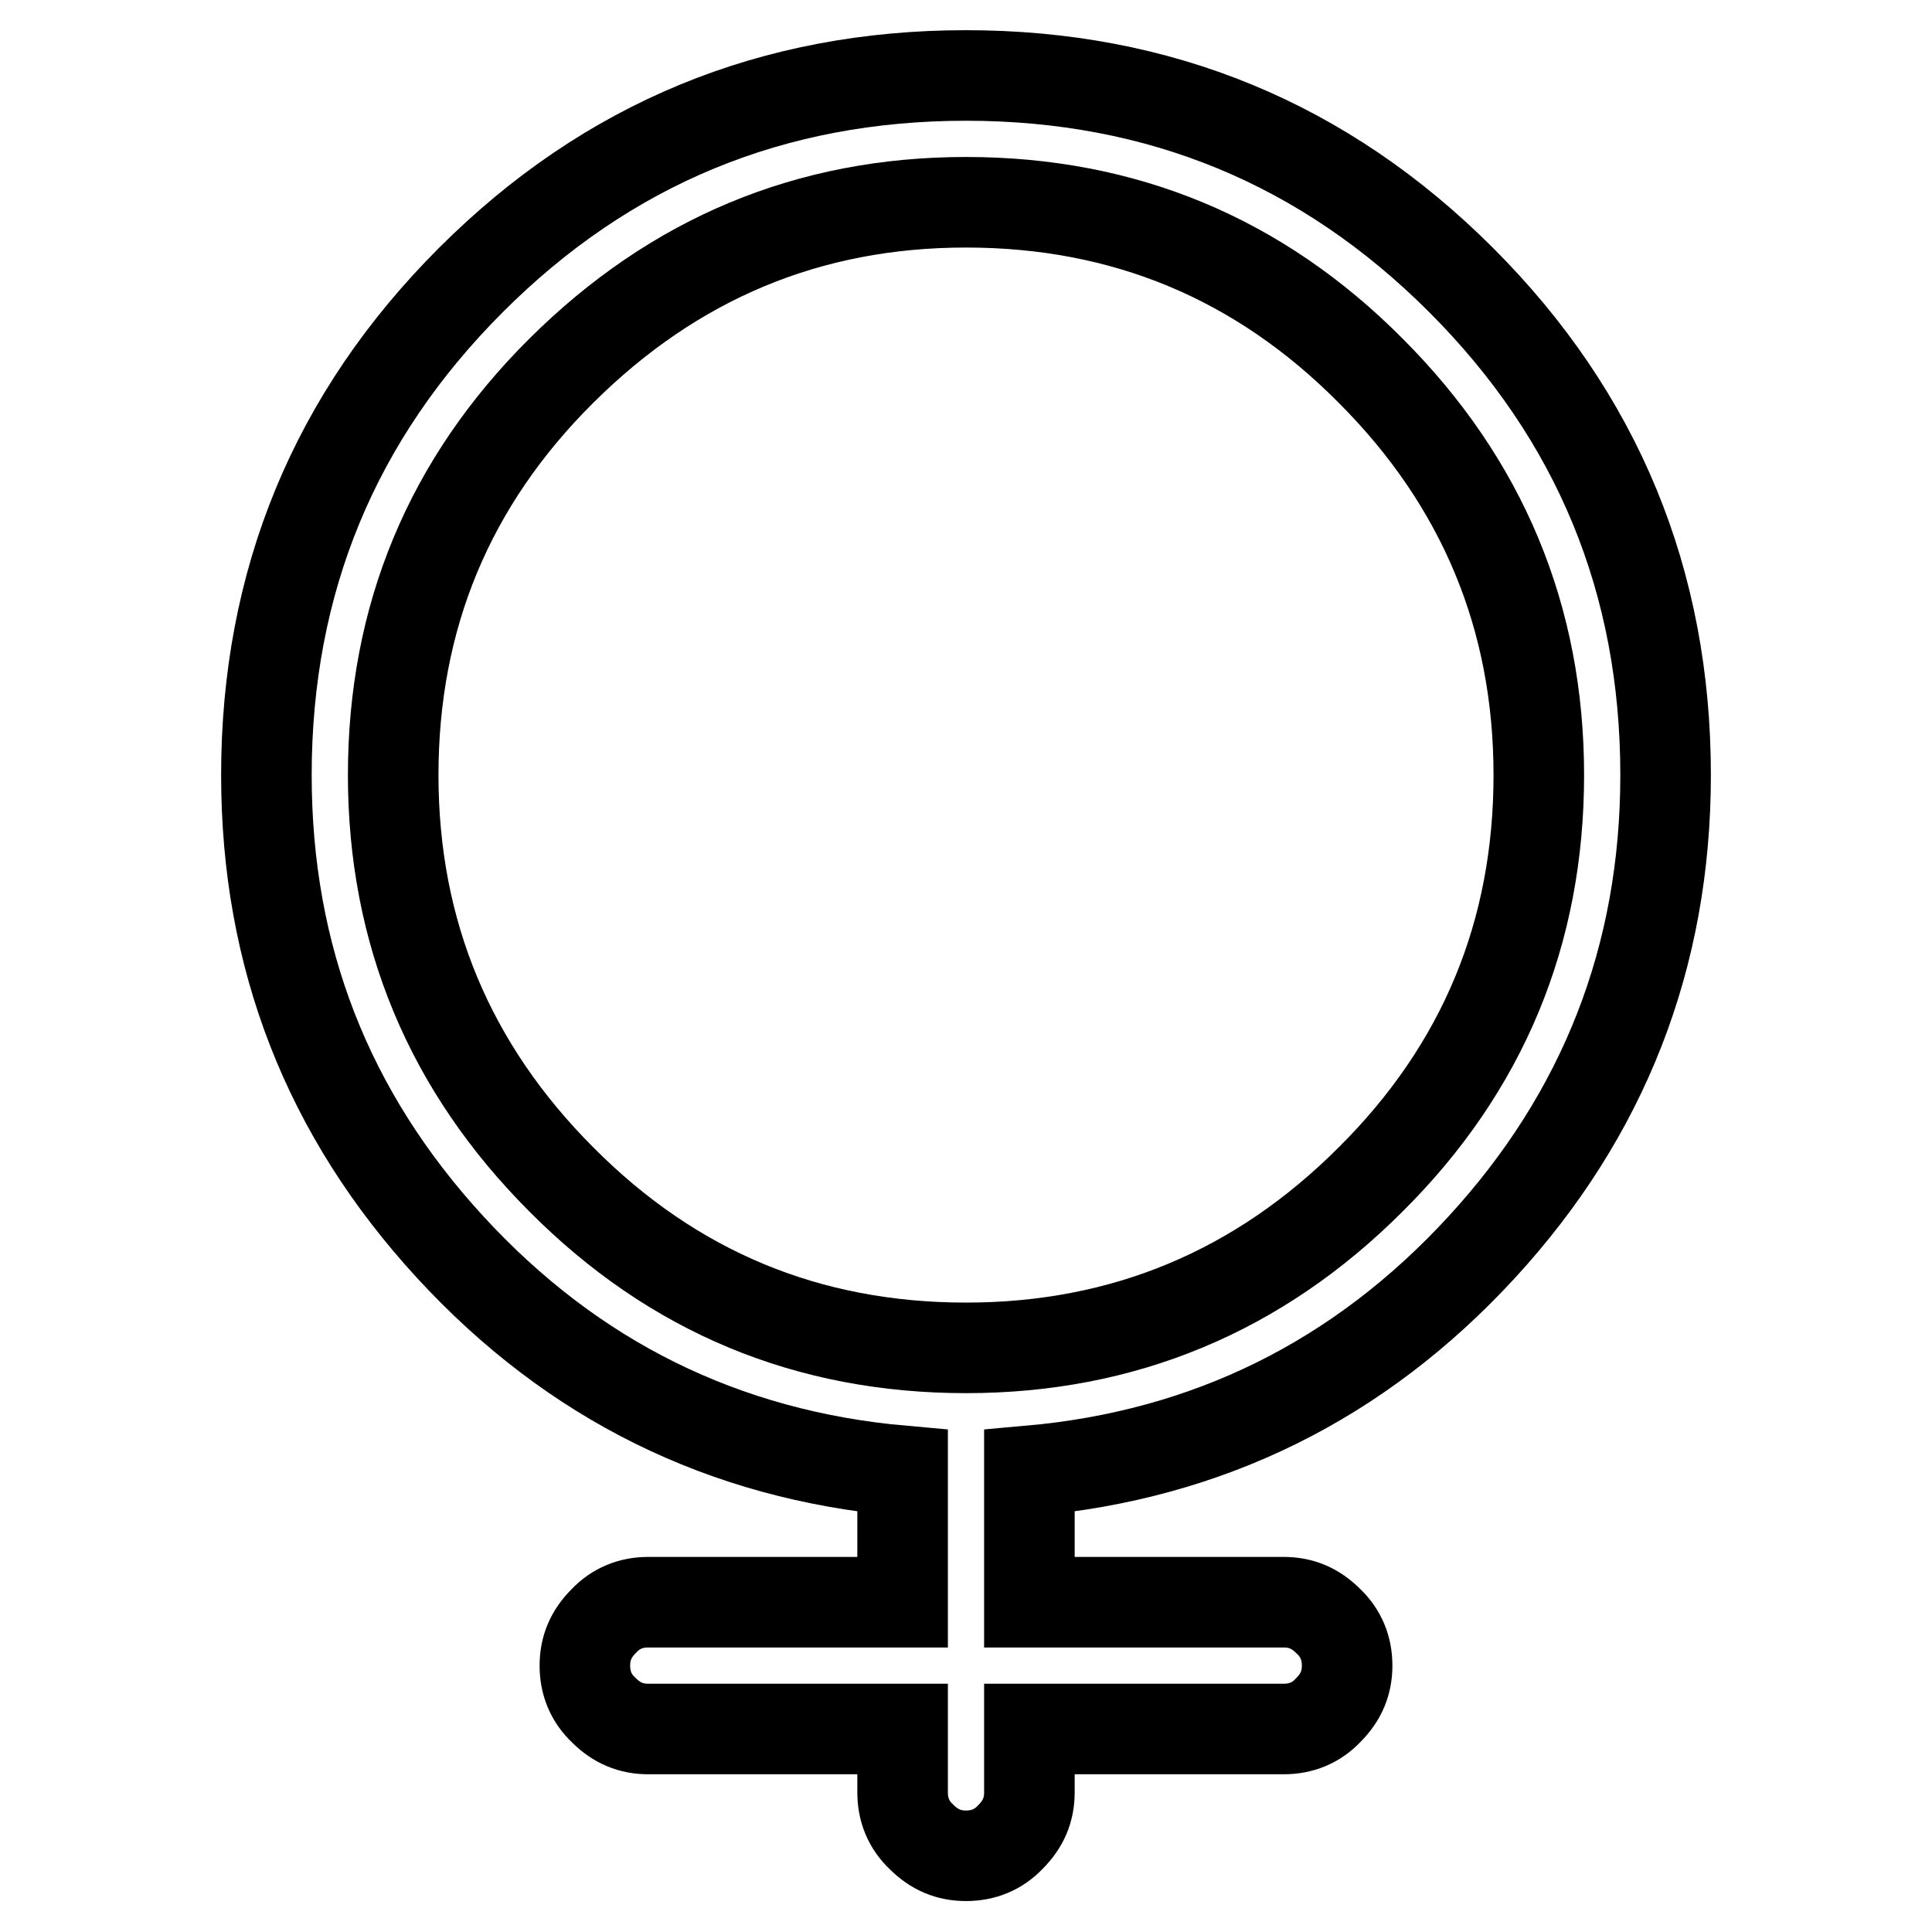
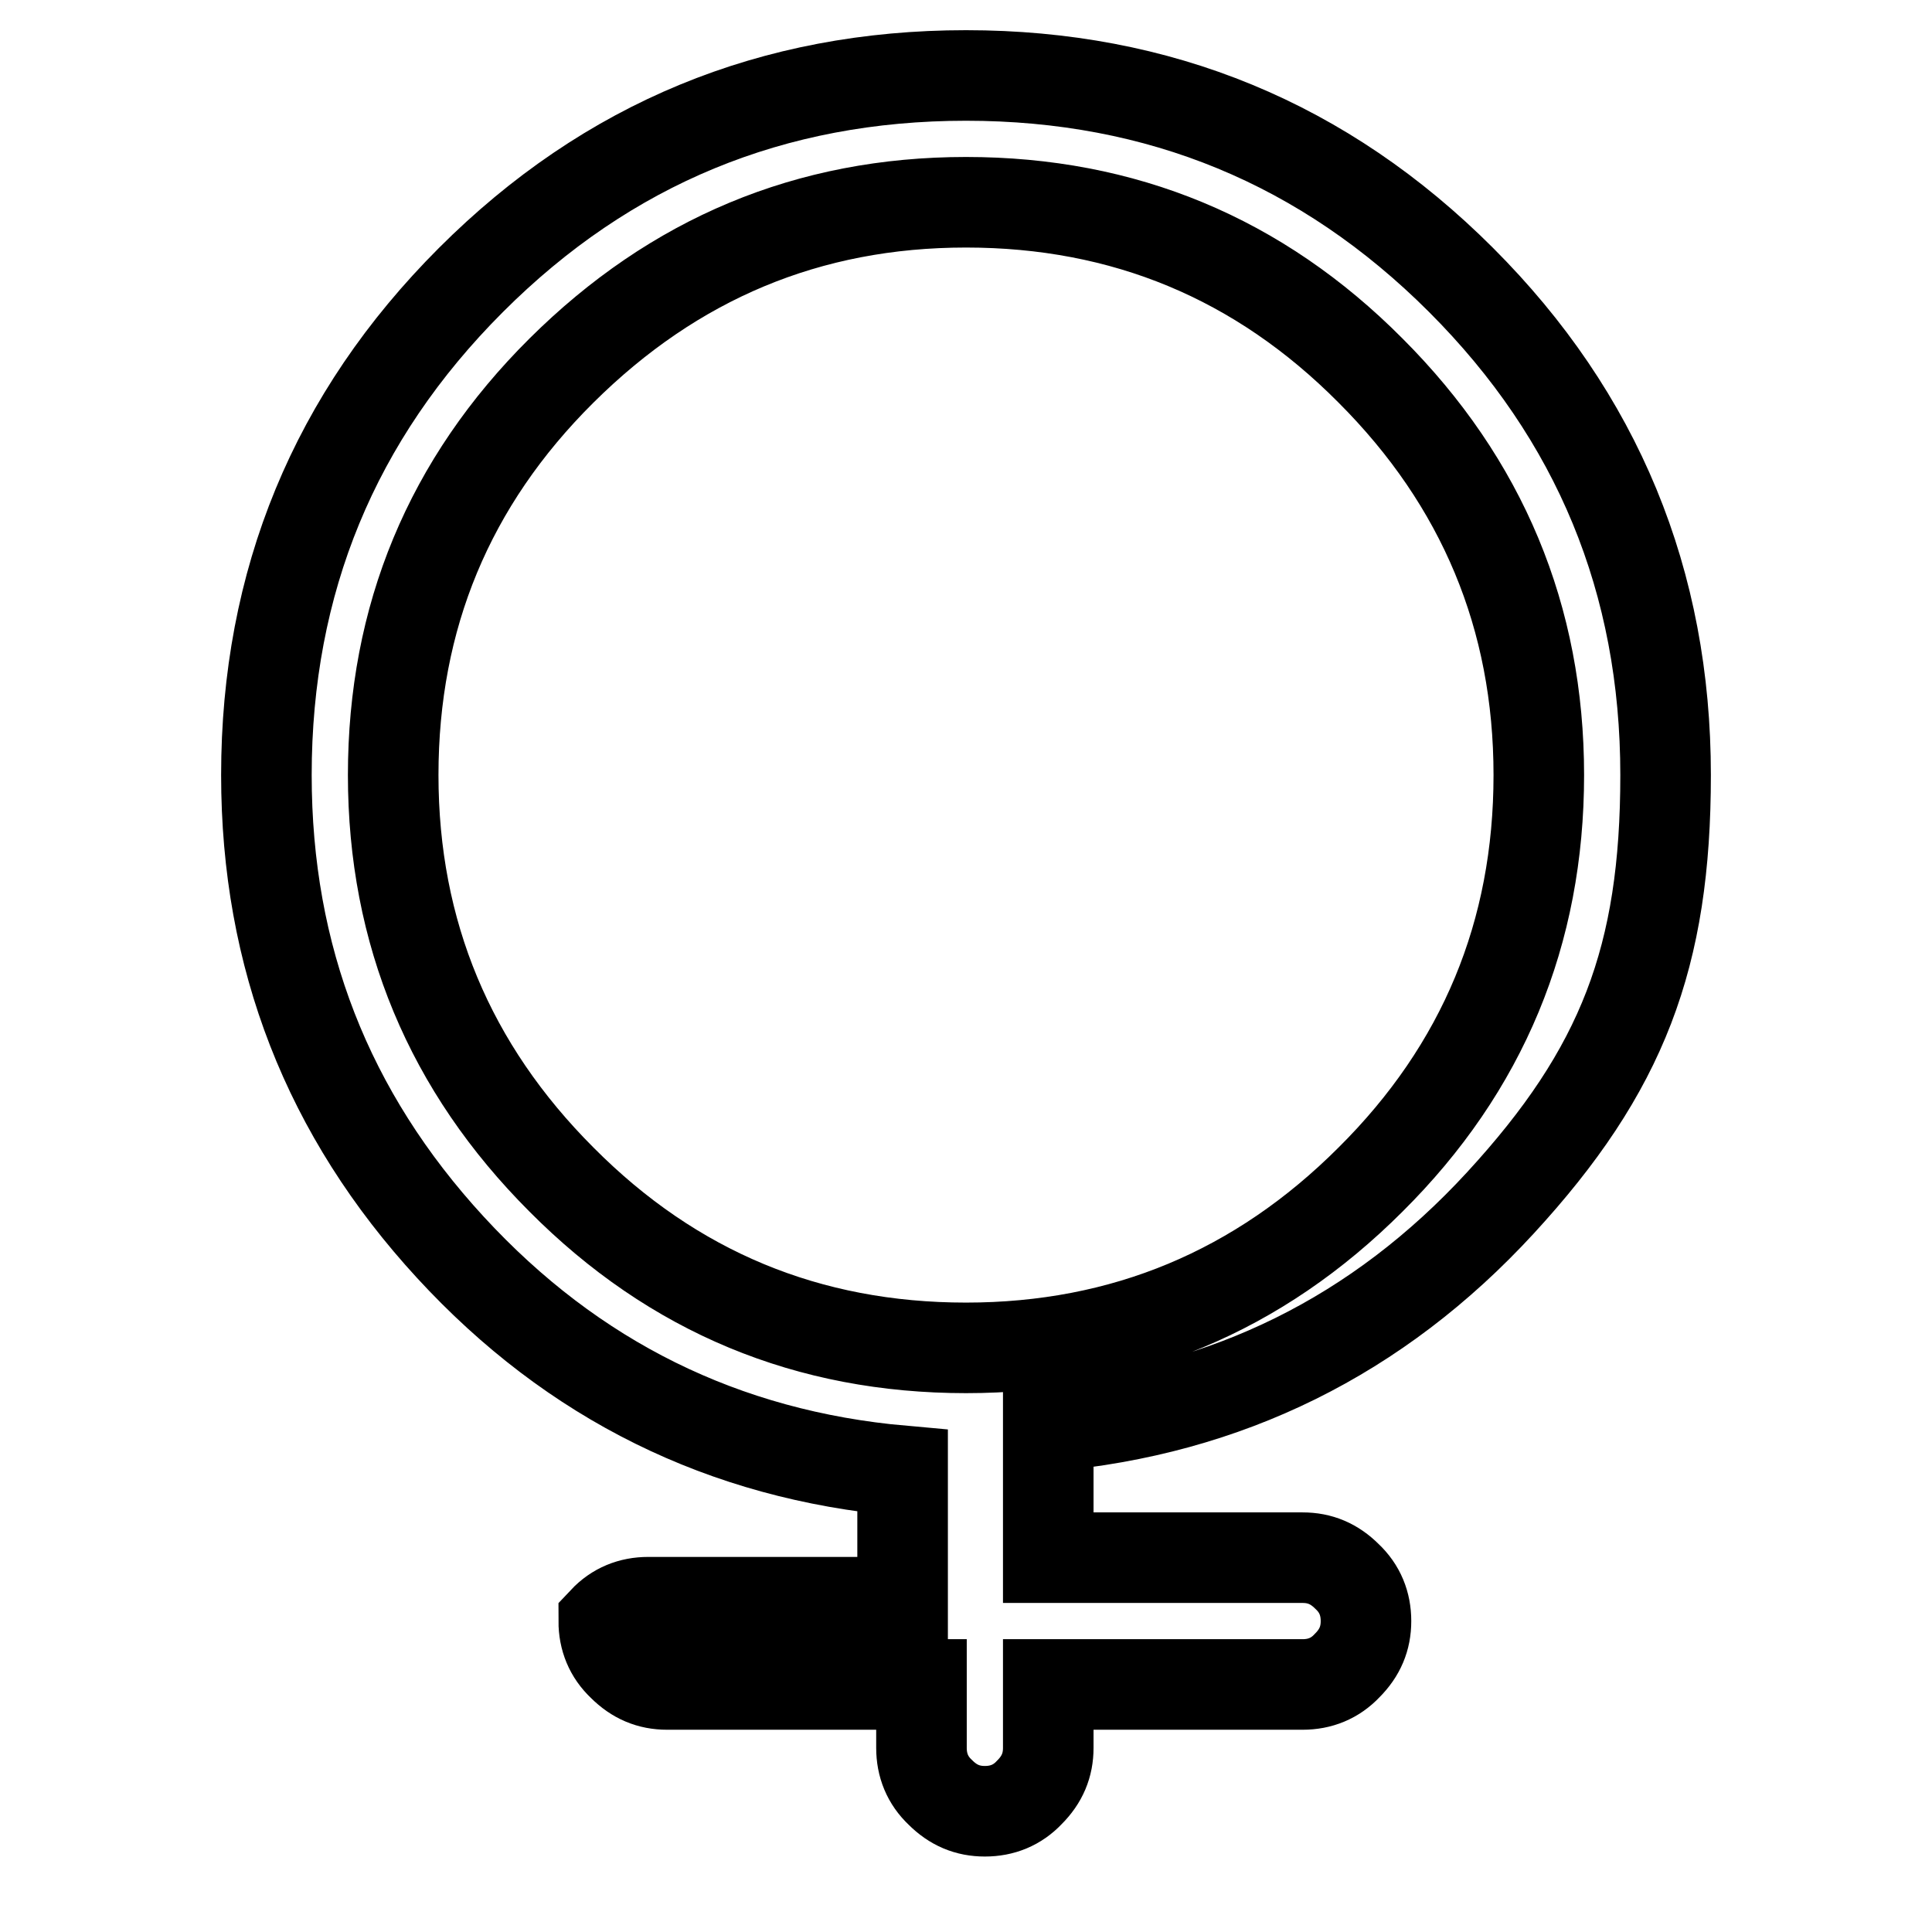
<svg xmlns="http://www.w3.org/2000/svg" version="1.1" x="0px" y="0px" viewBox="0 0 256 256" enable-background="new 0 0 256 256" xml:space="preserve">
  <g>
-     <path stroke-width="12" fill-opacity="0" stroke="#000000" d="M220.7,102.7c0-25.6-9-47.5-27.1-65.6C175.5,19,153.6,10,128,10s-47.5,9-65.6,27.1 c-18.1,18.1-27.1,40-27.1,65.6c0,24.1,8.1,44.9,24.4,62.6c16.2,17.6,36.2,27.5,59.9,29.6v17.4H85.9c-2.3,0-4.3,0.8-5.9,2.5 c-1.7,1.7-2.5,3.6-2.5,5.9c0,2.3,0.8,4.3,2.5,5.9c1.7,1.7,3.6,2.5,5.9,2.5h33.7v8.4c0,2.3,0.8,4.3,2.5,5.9c1.7,1.7,3.6,2.5,5.9,2.5 s4.3-0.8,5.9-2.5c1.7-1.7,2.5-3.6,2.5-5.9v-8.4h33.7c2.3,0,4.3-0.8,5.9-2.5c1.7-1.7,2.5-3.6,2.5-5.9c0-2.3-0.8-4.3-2.5-5.9 c-1.7-1.7-3.6-2.5-5.9-2.5h-33.7v-17.4c23.7-2.1,43.7-12,59.9-29.6S220.7,126.8,220.7,102.7L220.7,102.7z M128,178.6 c-20.9,0-38.8-7.4-53.6-22.3c-14.8-14.8-22.3-32.7-22.3-53.6c0-20.9,7.4-38.8,22.3-53.6s32.7-22.3,53.6-22.3 c20.9,0,38.8,7.4,53.6,22.3c14.8,14.8,22.3,32.7,22.3,53.6c0,20.9-7.4,38.8-22.3,53.6C166.8,171.1,148.9,178.6,128,178.6z" />
+     <path stroke-width="12" fill-opacity="0" stroke="#000000" d="M220.7,102.7c0-25.6-9-47.5-27.1-65.6C175.5,19,153.6,10,128,10s-47.5,9-65.6,27.1 c-18.1,18.1-27.1,40-27.1,65.6c0,24.1,8.1,44.9,24.4,62.6c16.2,17.6,36.2,27.5,59.9,29.6v17.4H85.9c-2.3,0-4.3,0.8-5.9,2.5 c0,2.3,0.8,4.3,2.5,5.9c1.7,1.7,3.6,2.5,5.9,2.5h33.7v8.4c0,2.3,0.8,4.3,2.5,5.9c1.7,1.7,3.6,2.5,5.9,2.5 s4.3-0.8,5.9-2.5c1.7-1.7,2.5-3.6,2.5-5.9v-8.4h33.7c2.3,0,4.3-0.8,5.9-2.5c1.7-1.7,2.5-3.6,2.5-5.9c0-2.3-0.8-4.3-2.5-5.9 c-1.7-1.7-3.6-2.5-5.9-2.5h-33.7v-17.4c23.7-2.1,43.7-12,59.9-29.6S220.7,126.8,220.7,102.7L220.7,102.7z M128,178.6 c-20.9,0-38.8-7.4-53.6-22.3c-14.8-14.8-22.3-32.7-22.3-53.6c0-20.9,7.4-38.8,22.3-53.6s32.7-22.3,53.6-22.3 c20.9,0,38.8,7.4,53.6,22.3c14.8,14.8,22.3,32.7,22.3,53.6c0,20.9-7.4,38.8-22.3,53.6C166.8,171.1,148.9,178.6,128,178.6z" />
  </g>
</svg>